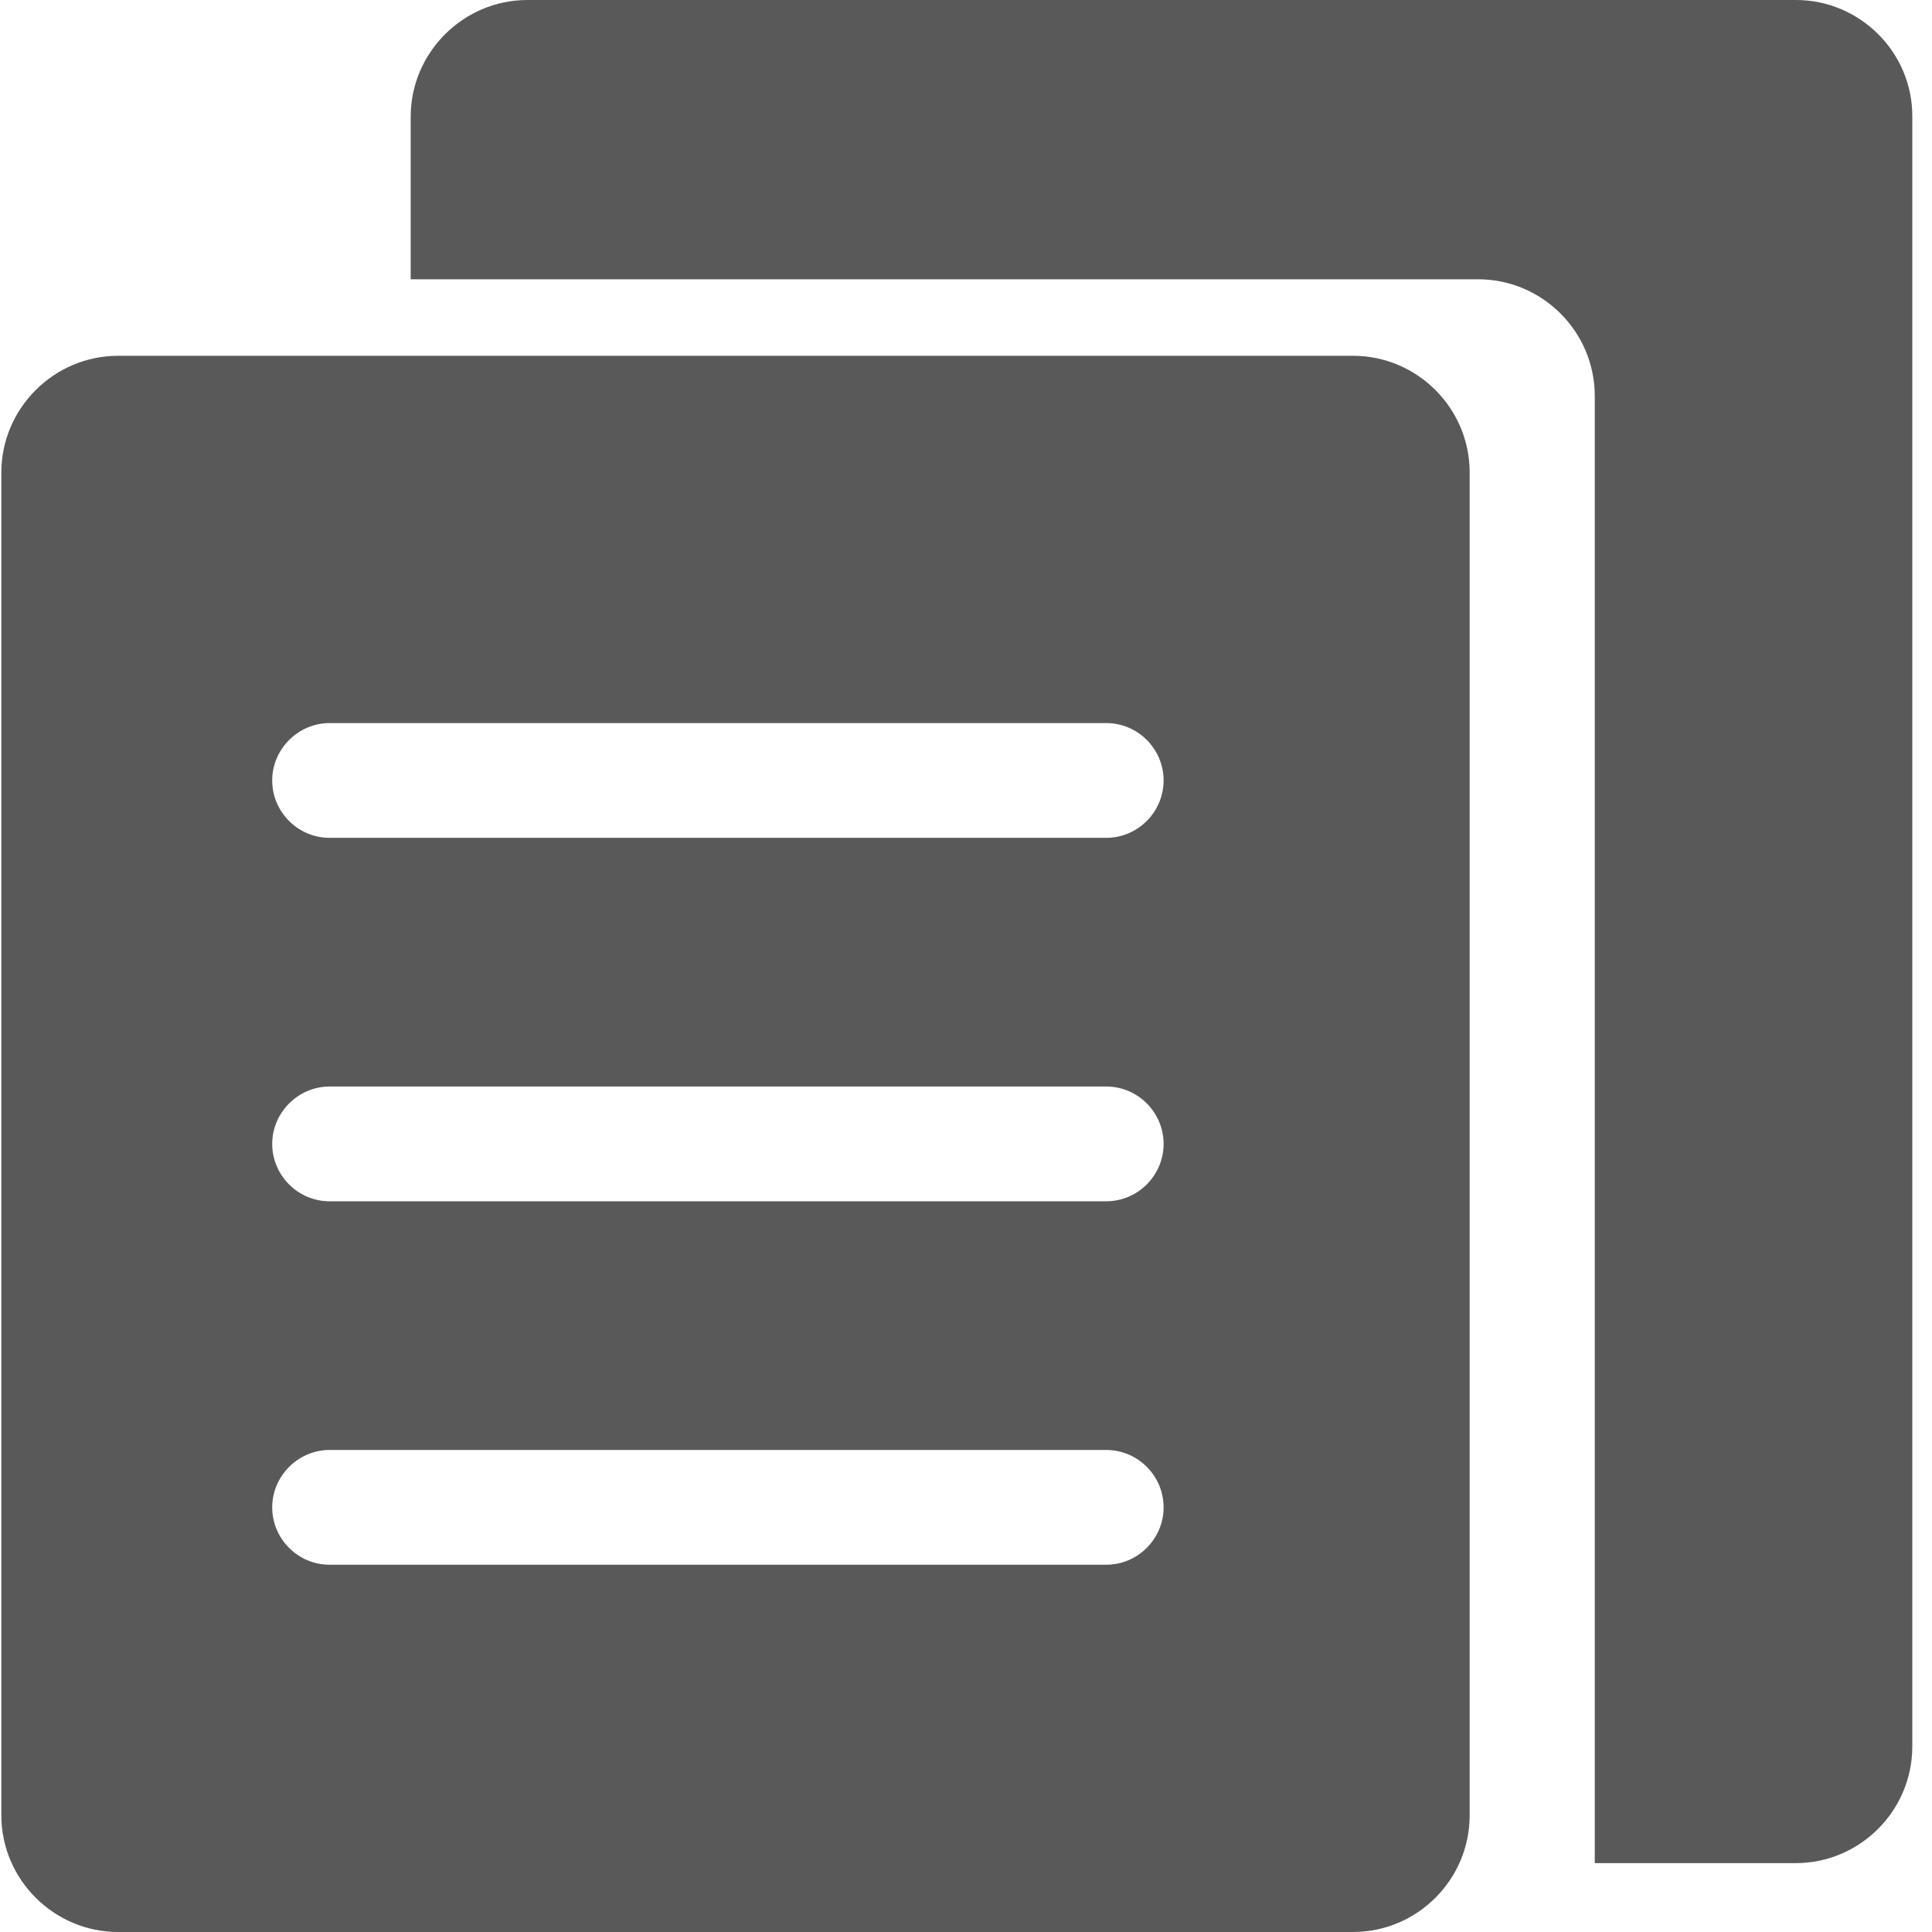
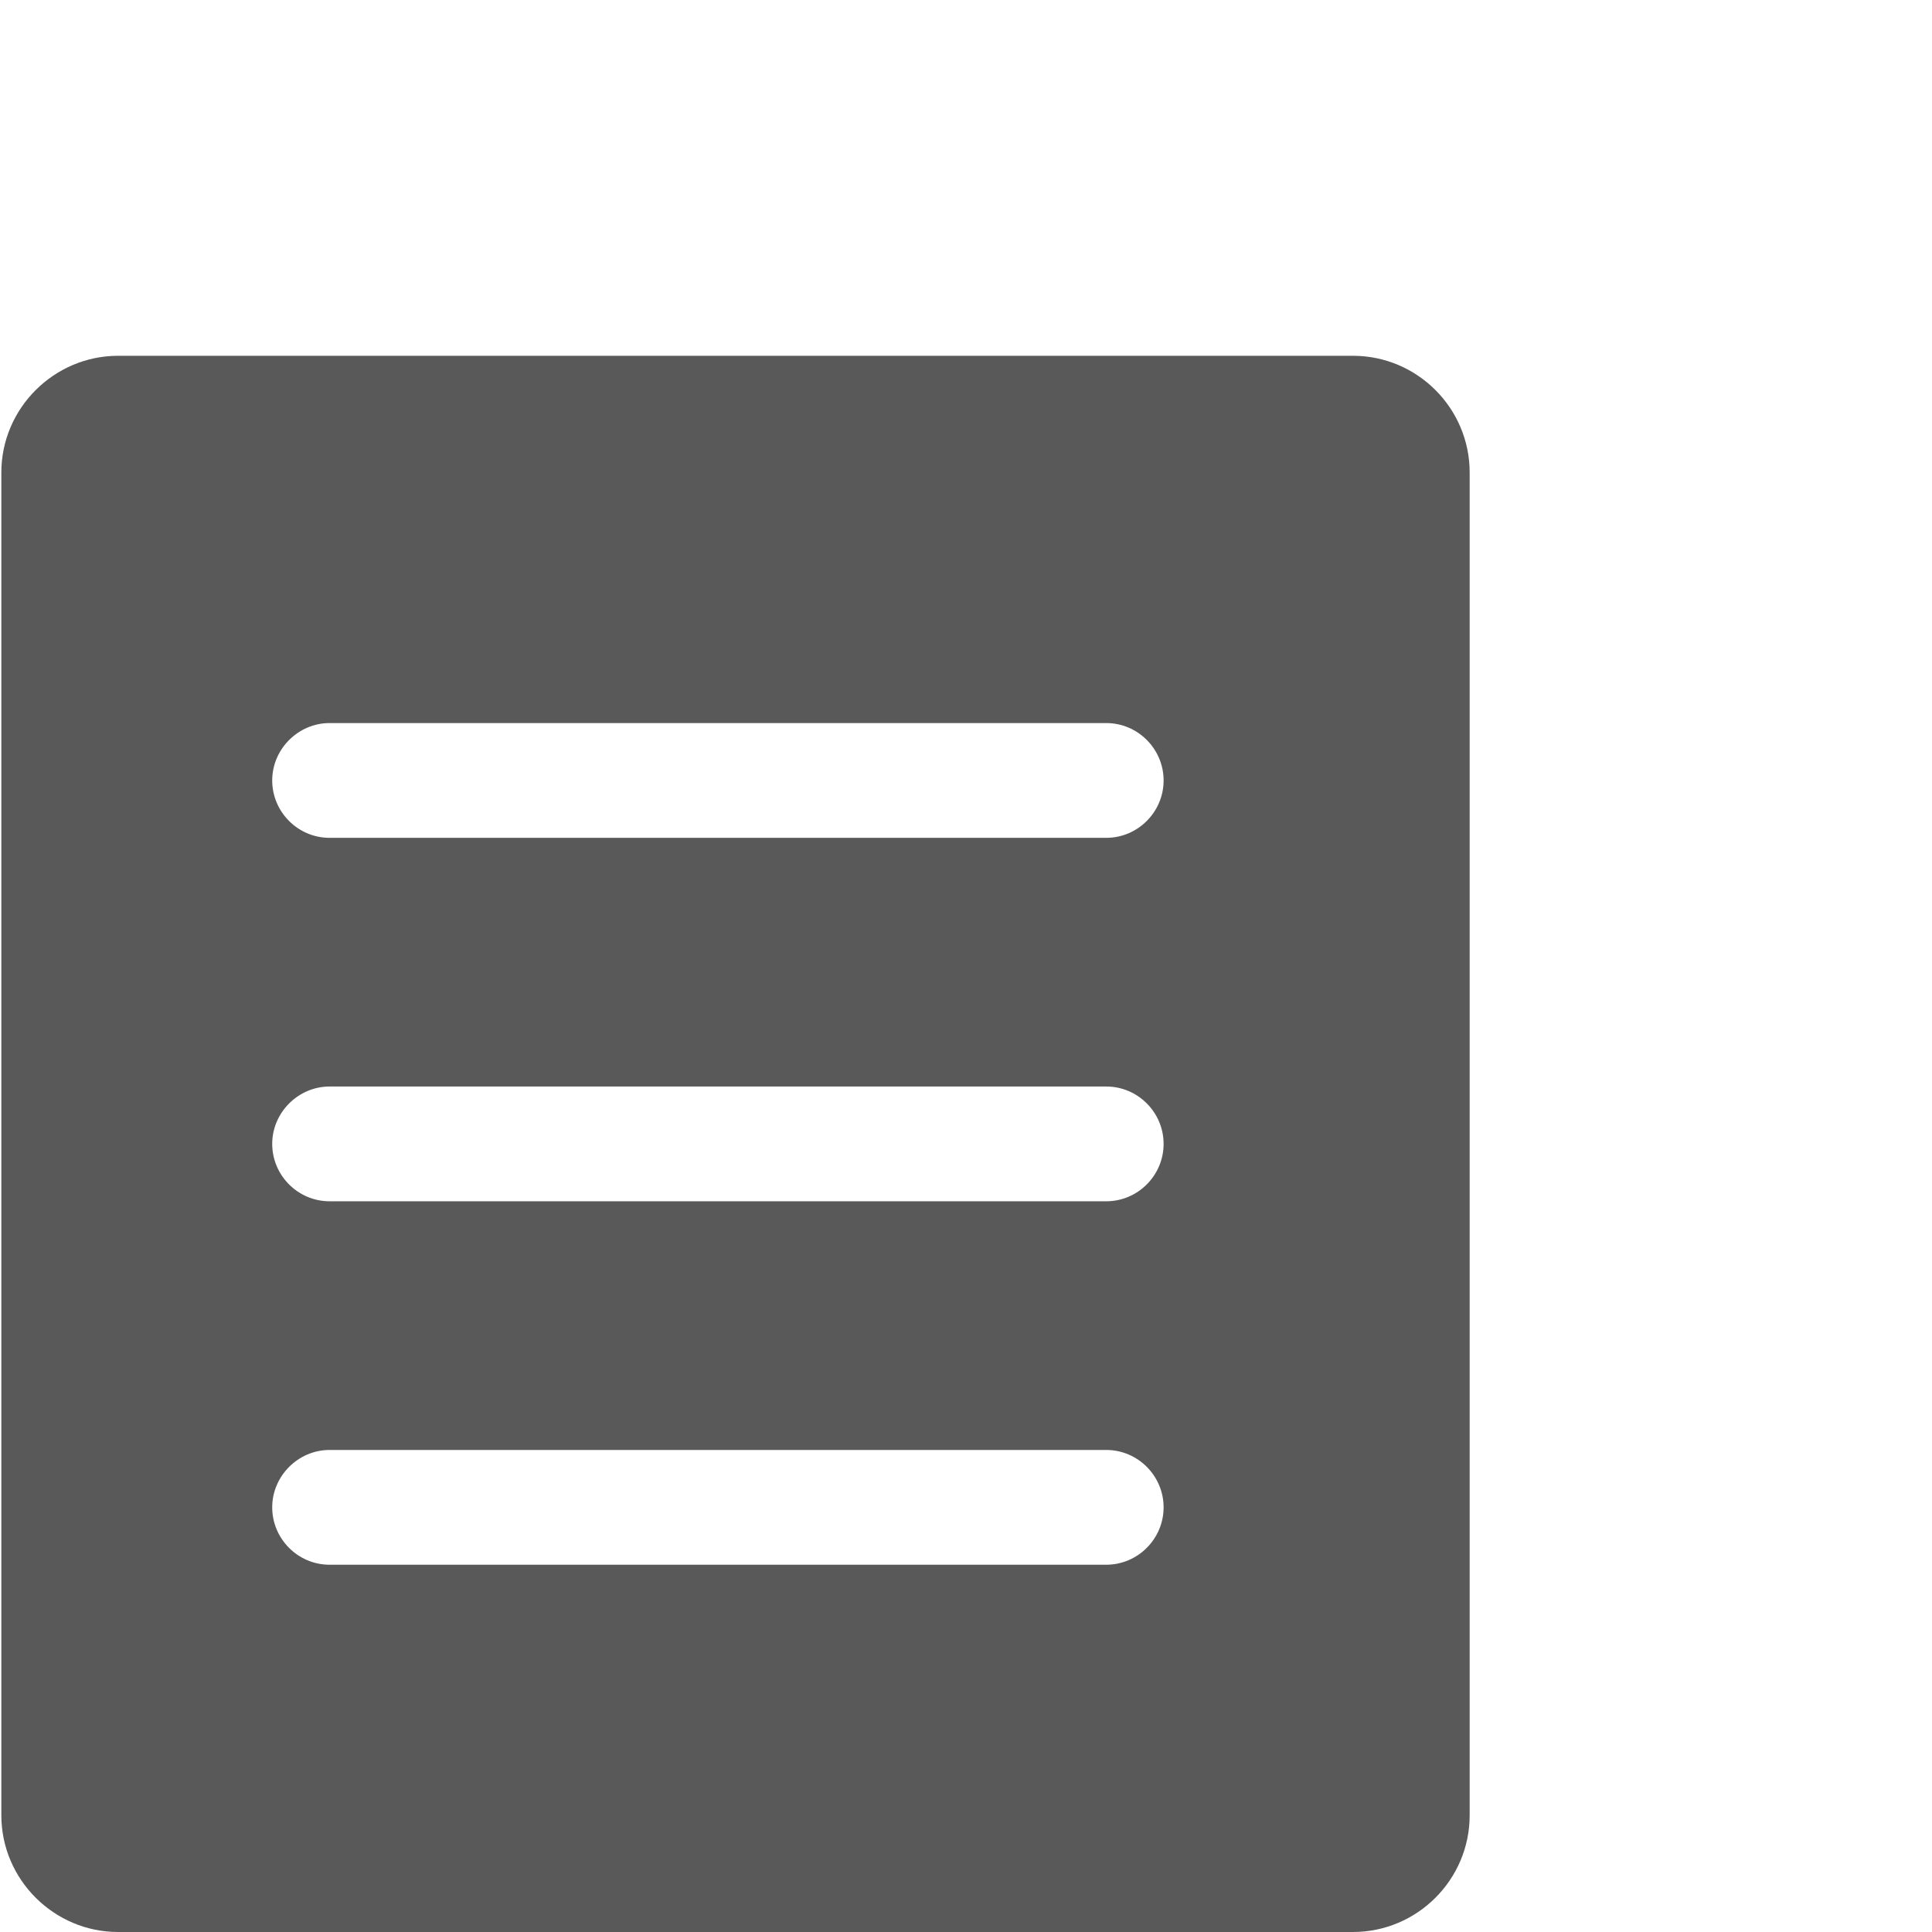
<svg xmlns="http://www.w3.org/2000/svg" t="1668737899563" class="icon" viewBox="0 0 1024 1024" version="1.1" p-id="1517" width="64" height="64">
-   <path d="M951.917 0H279.524C245.661 0 217.679 27.78 217.679 61.846V148.024h565.735c34.066 0 61.846 27.78 61.846 61.846V987.501h106.455c34.066 0 61.846-27.78 61.846-61.846v-863.81C1013.762 27.78 985.78 0 951.917 0z" p-id="1518" fill="#595959" />
  <path d="M717.107 188.578H62.558C28.695 188.578 0.712 216.358 0.712 250.424v711.731C0.712 996.22 28.695 1024 62.558 1024h654.549c34.066 0 61.846-27.78 61.846-61.846v-711.731c0-34.066-27.78-61.846-61.846-61.846zM586.319 829.339H174.691c-16.83 0-30.416-13.789-30.416-30.416s13.789-30.416 30.416-30.416h411.628c16.83 0 30.416 13.789 30.416 30.416s-13.586 30.416-30.416 30.416z m0-192.634H174.691c-16.83 0-30.416-13.789-30.416-30.416s13.789-30.416 30.416-30.416h411.628c16.83 0 30.416 13.789 30.416 30.416s-13.586 30.416-30.416 30.416z m0-192.634H174.691c-16.83 0-30.416-13.789-30.416-30.416s13.789-30.416 30.416-30.416h411.628c16.83 0 30.416 13.789 30.416 30.416s-13.586 30.416-30.416 30.416z" p-id="1519" fill="#595959" />
</svg>